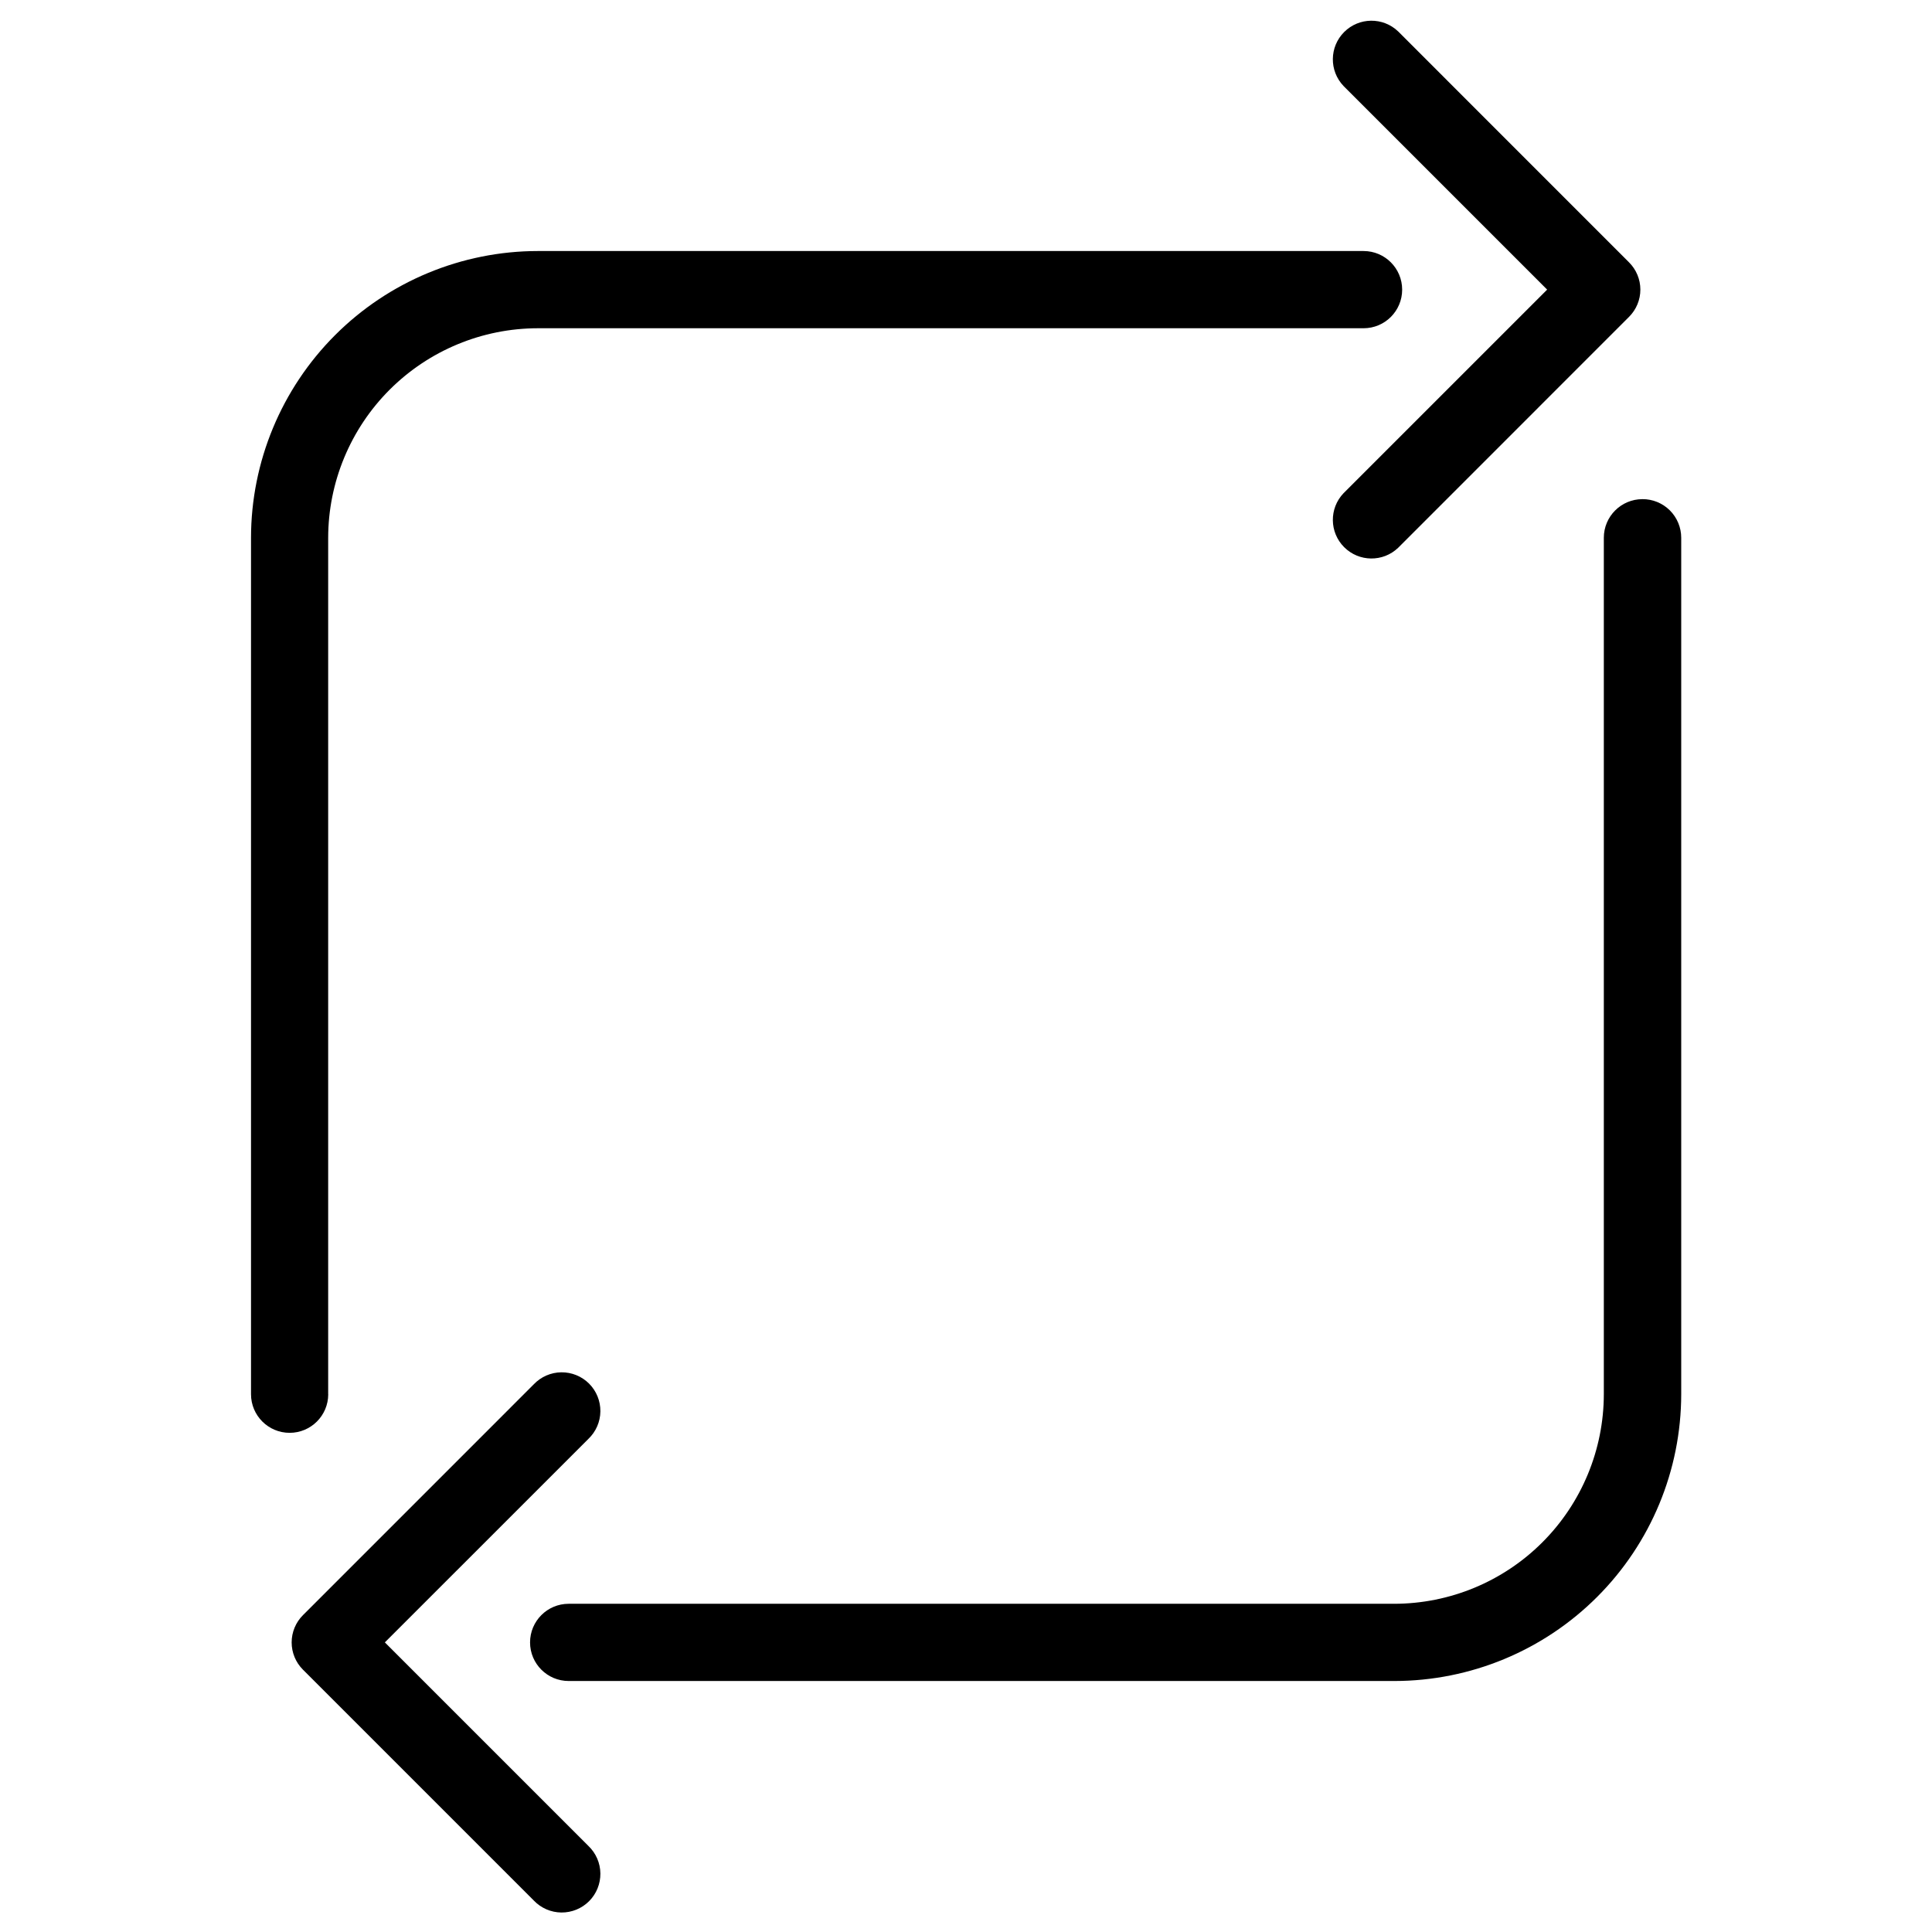
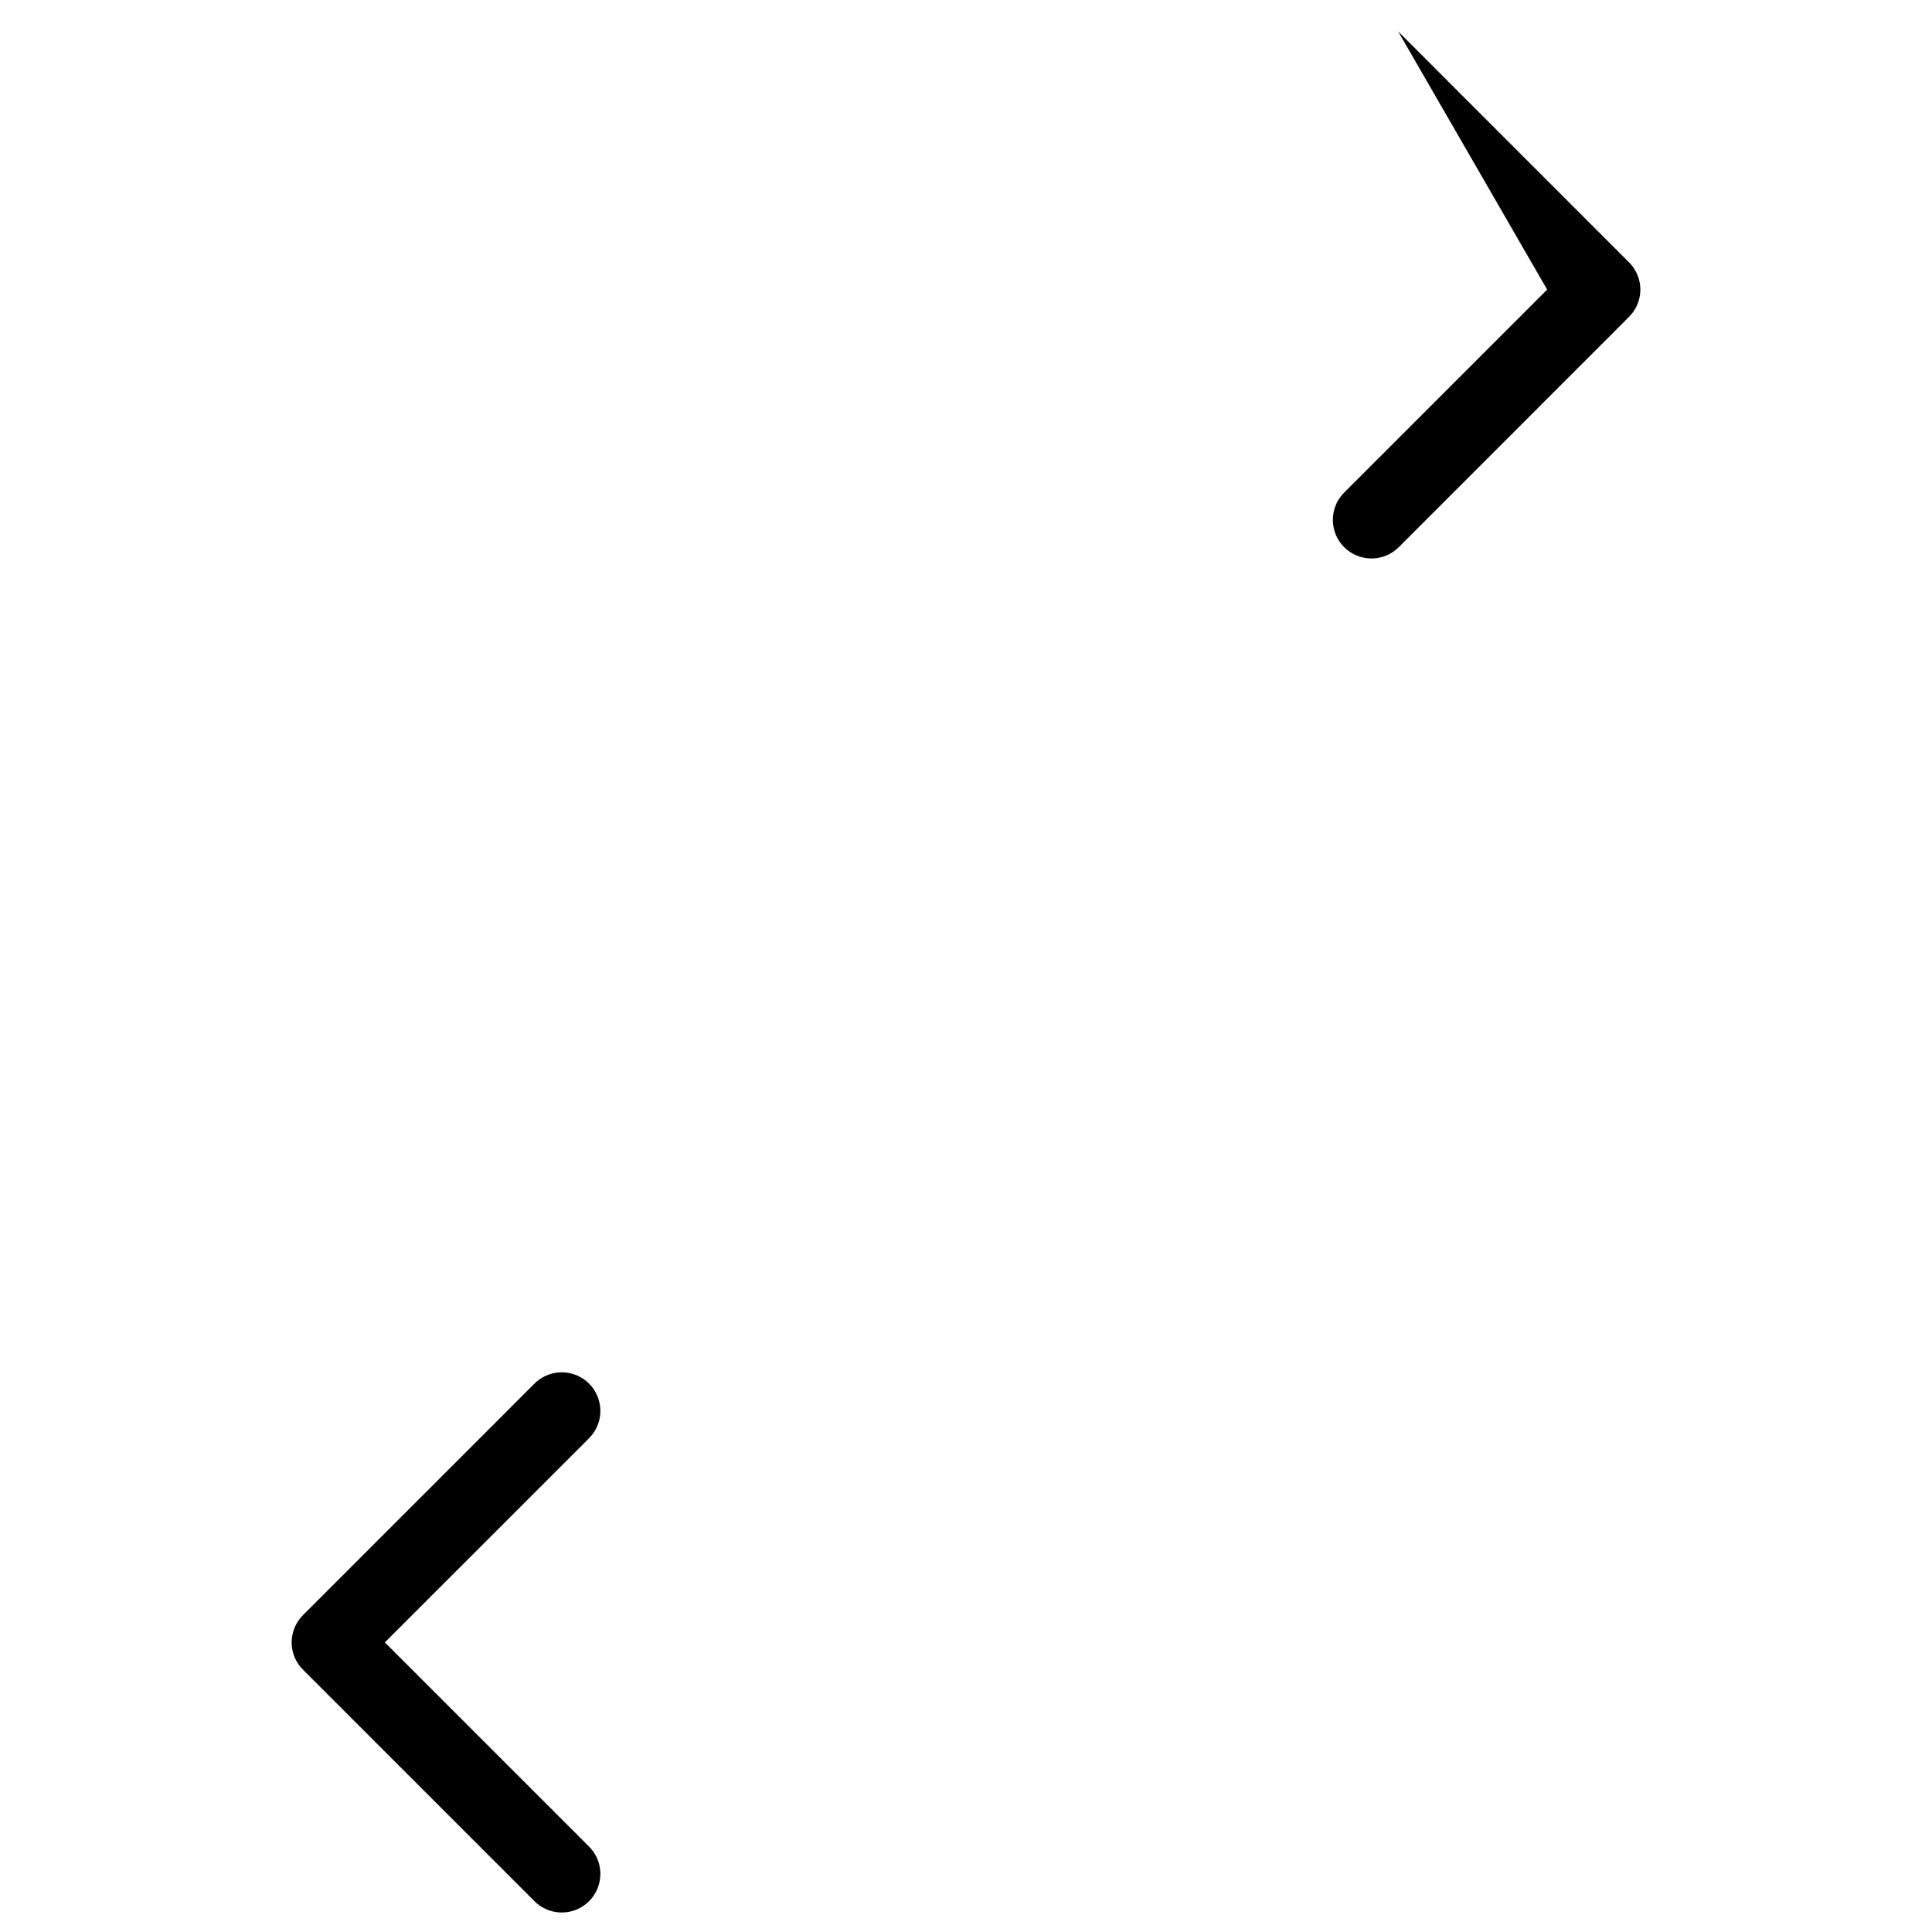
<svg xmlns="http://www.w3.org/2000/svg" fill="#000000" width="800px" height="800px" version="1.1" viewBox="144 144 512 512">
  <g>
    <path d="m245.99 579.25 53.953-53.938v-0.004c1.992-1.902 3.133-4.527 3.164-7.281 0.031-2.754-1.051-5.406-2.996-7.356-1.949-1.945-4.602-3.027-7.356-2.996-2.754 0.031-5.379 1.172-7.281 3.164l-61.18 61.184c-1.922 1.914-3.004 4.519-3.004 7.234s1.082 5.316 3.004 7.234l61.18 61.18c1.902 1.992 4.527 3.133 7.281 3.164 2.754 0.031 5.406-1.051 7.356-2.996 1.945-1.949 3.027-4.598 2.996-7.356-0.031-2.754-1.172-5.379-3.164-7.281z" />
-     <path d="m554.01 220.75-53.957 53.953c-3.84 4.019-3.769 10.375 0.164 14.305 3.934 3.934 10.285 4.008 14.305 0.164l61.184-61.195c1.922-1.914 3.008-4.516 3.008-7.227 0-2.715-1.086-5.316-3.008-7.227l-61.184-61.199c-4.019-3.84-10.371-3.769-14.305 0.164-3.934 3.934-4.004 10.285-0.164 14.305z" />
-     <path d="m579.25 276.28c-5.648 0.008-10.219 4.59-10.219 10.234v226.96c-0.016 14.727-5.875 28.848-16.289 39.258-10.41 10.414-24.531 16.273-39.258 16.289h-218.78c-5.652 0-10.234 4.582-10.234 10.234 0 5.652 4.582 10.23 10.234 10.23h218.84-0.004c20.152-0.02 39.469-8.031 53.715-22.281 14.25-14.246 22.262-33.562 22.285-53.715v-226.98c0-2.727-1.09-5.336-3.019-7.258-1.934-1.922-4.555-2.992-7.277-2.977z" />
-     <path d="m230.97 513.48v-226.96c0.023-14.723 5.883-28.84 16.293-39.246 10.414-10.41 24.531-16.266 39.254-16.285h218.84c5.648 0 10.23-4.578 10.23-10.23s-4.582-10.234-10.23-10.234h-218.84c-20.148 0.023-39.465 8.039-53.711 22.285-14.246 14.246-22.262 33.562-22.285 53.711v226.96c0 5.652 4.582 10.234 10.234 10.234s10.23-4.582 10.23-10.234z" />
+     <path d="m554.01 220.75-53.957 53.953c-3.84 4.019-3.769 10.375 0.164 14.305 3.934 3.934 10.285 4.008 14.305 0.164l61.184-61.195c1.922-1.914 3.008-4.516 3.008-7.227 0-2.715-1.086-5.316-3.008-7.227l-61.184-61.199z" />
  </g>
</svg>